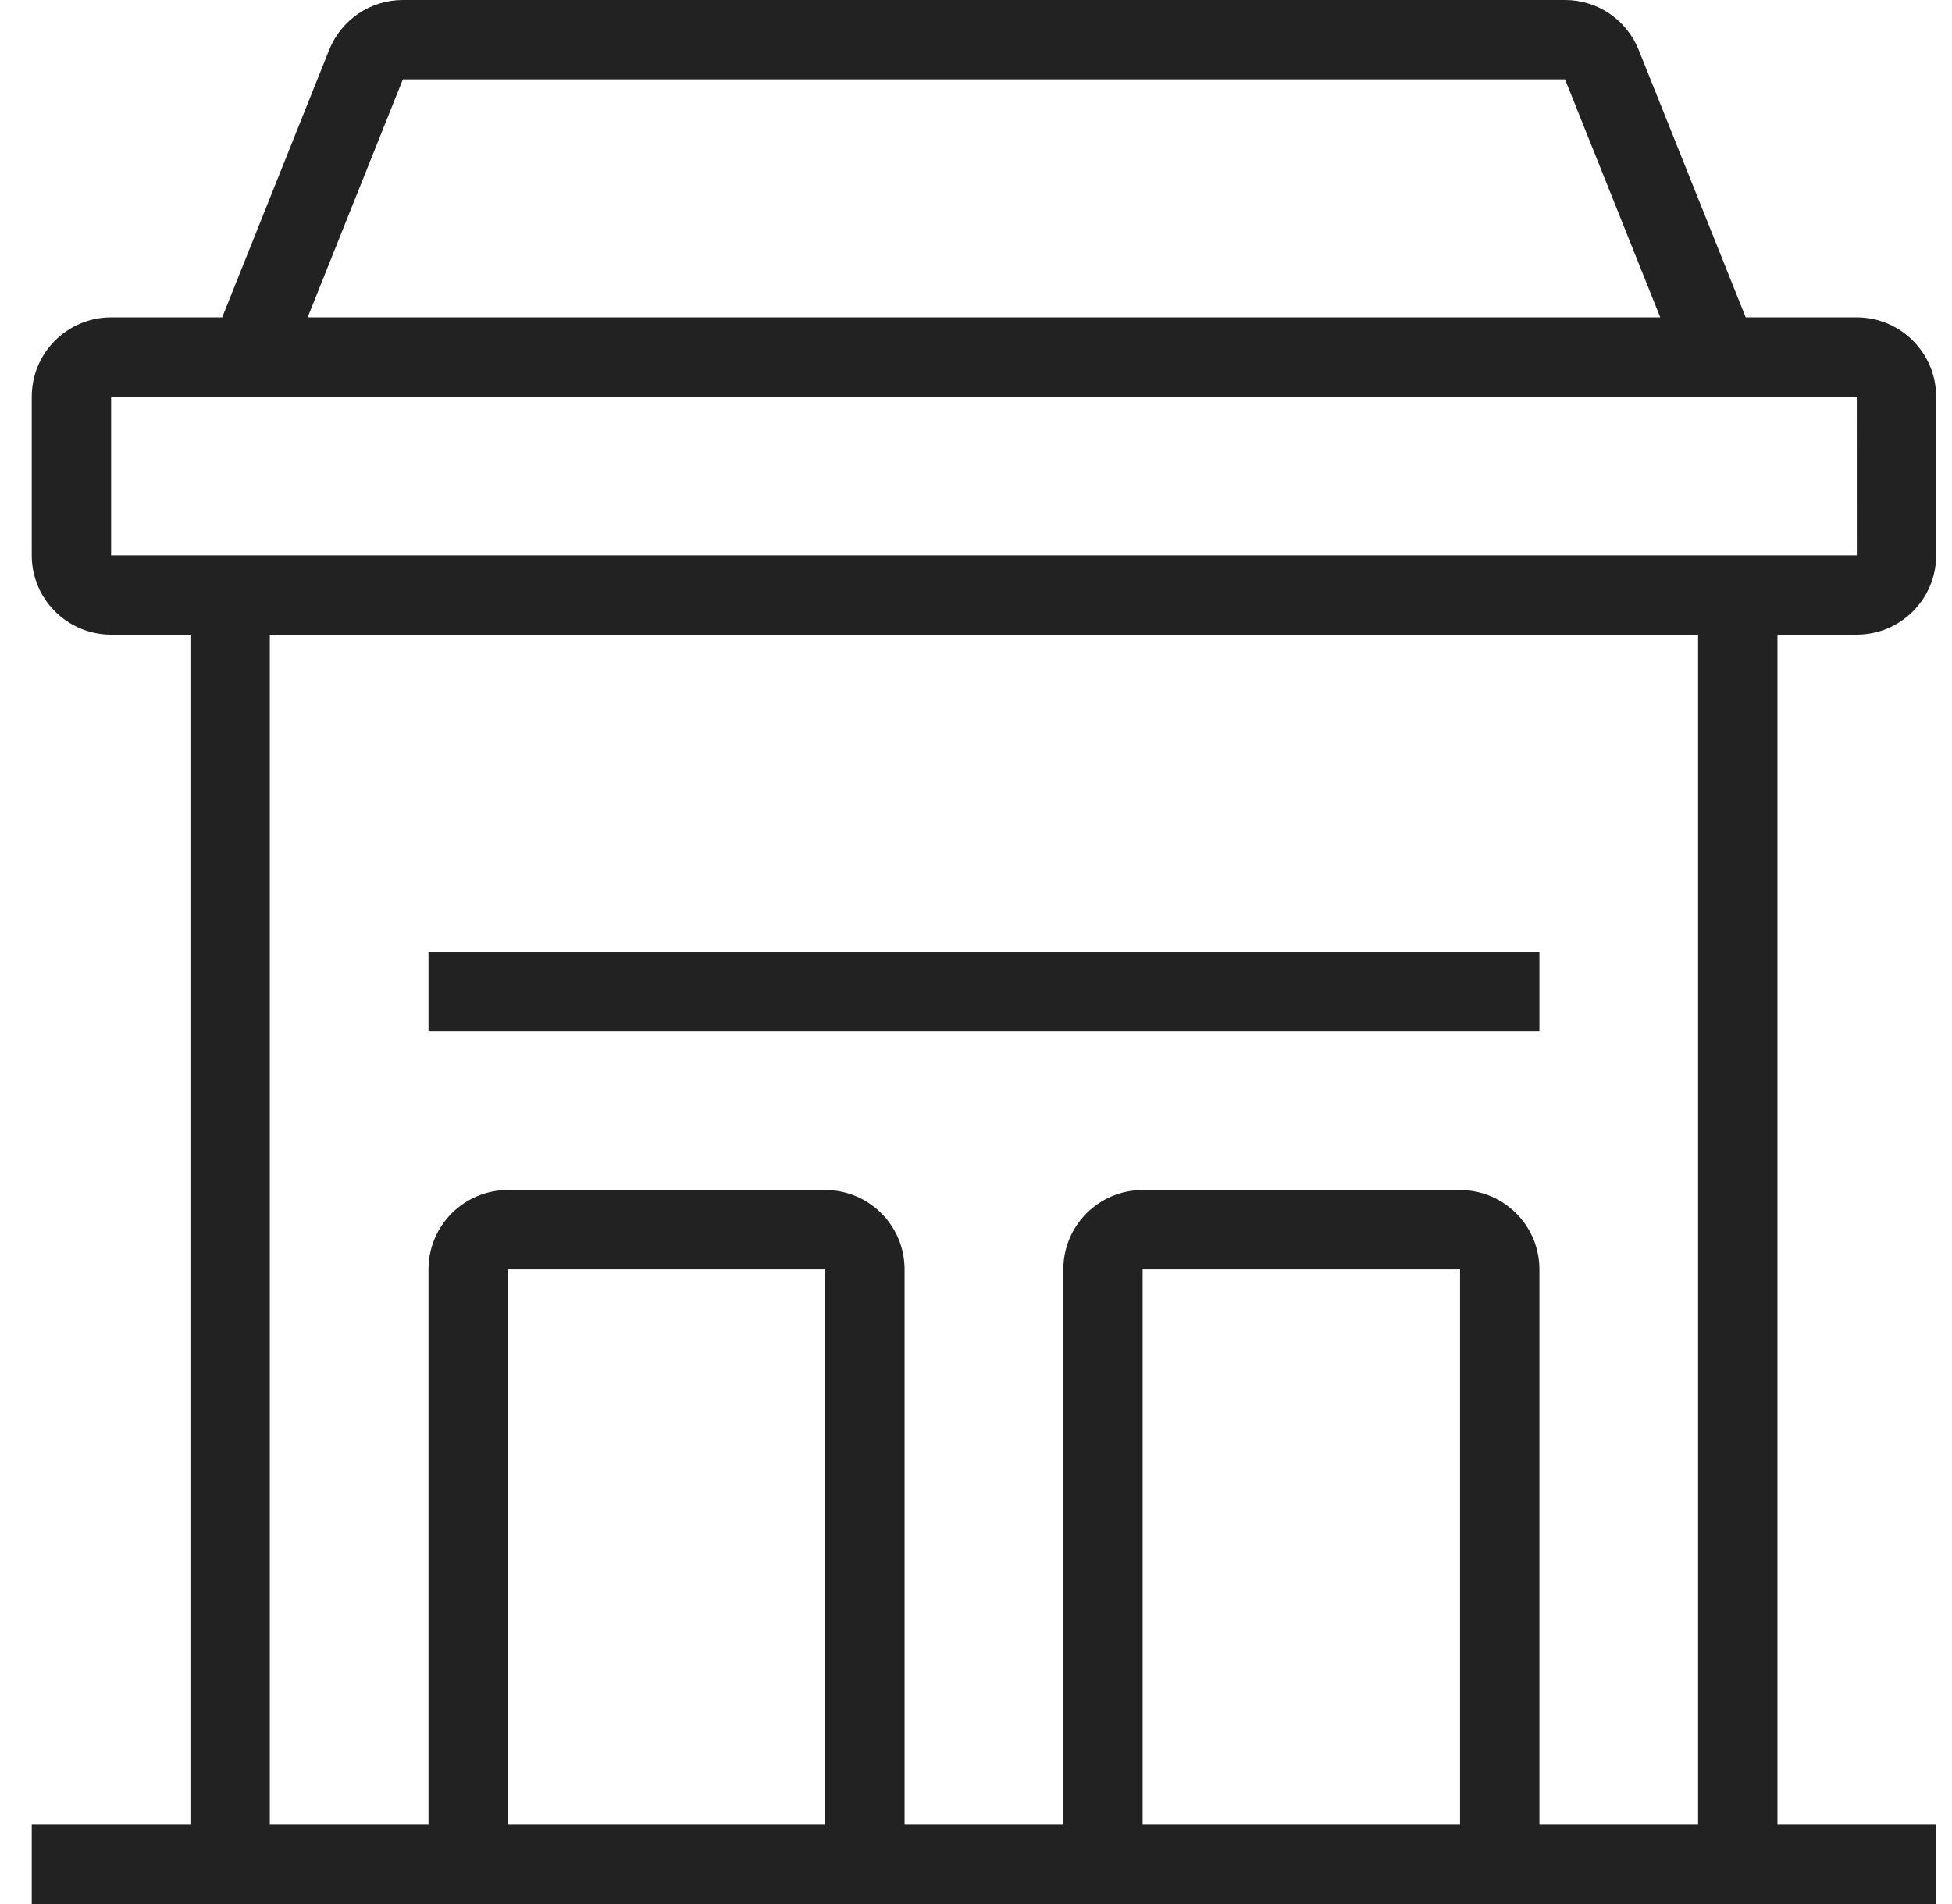
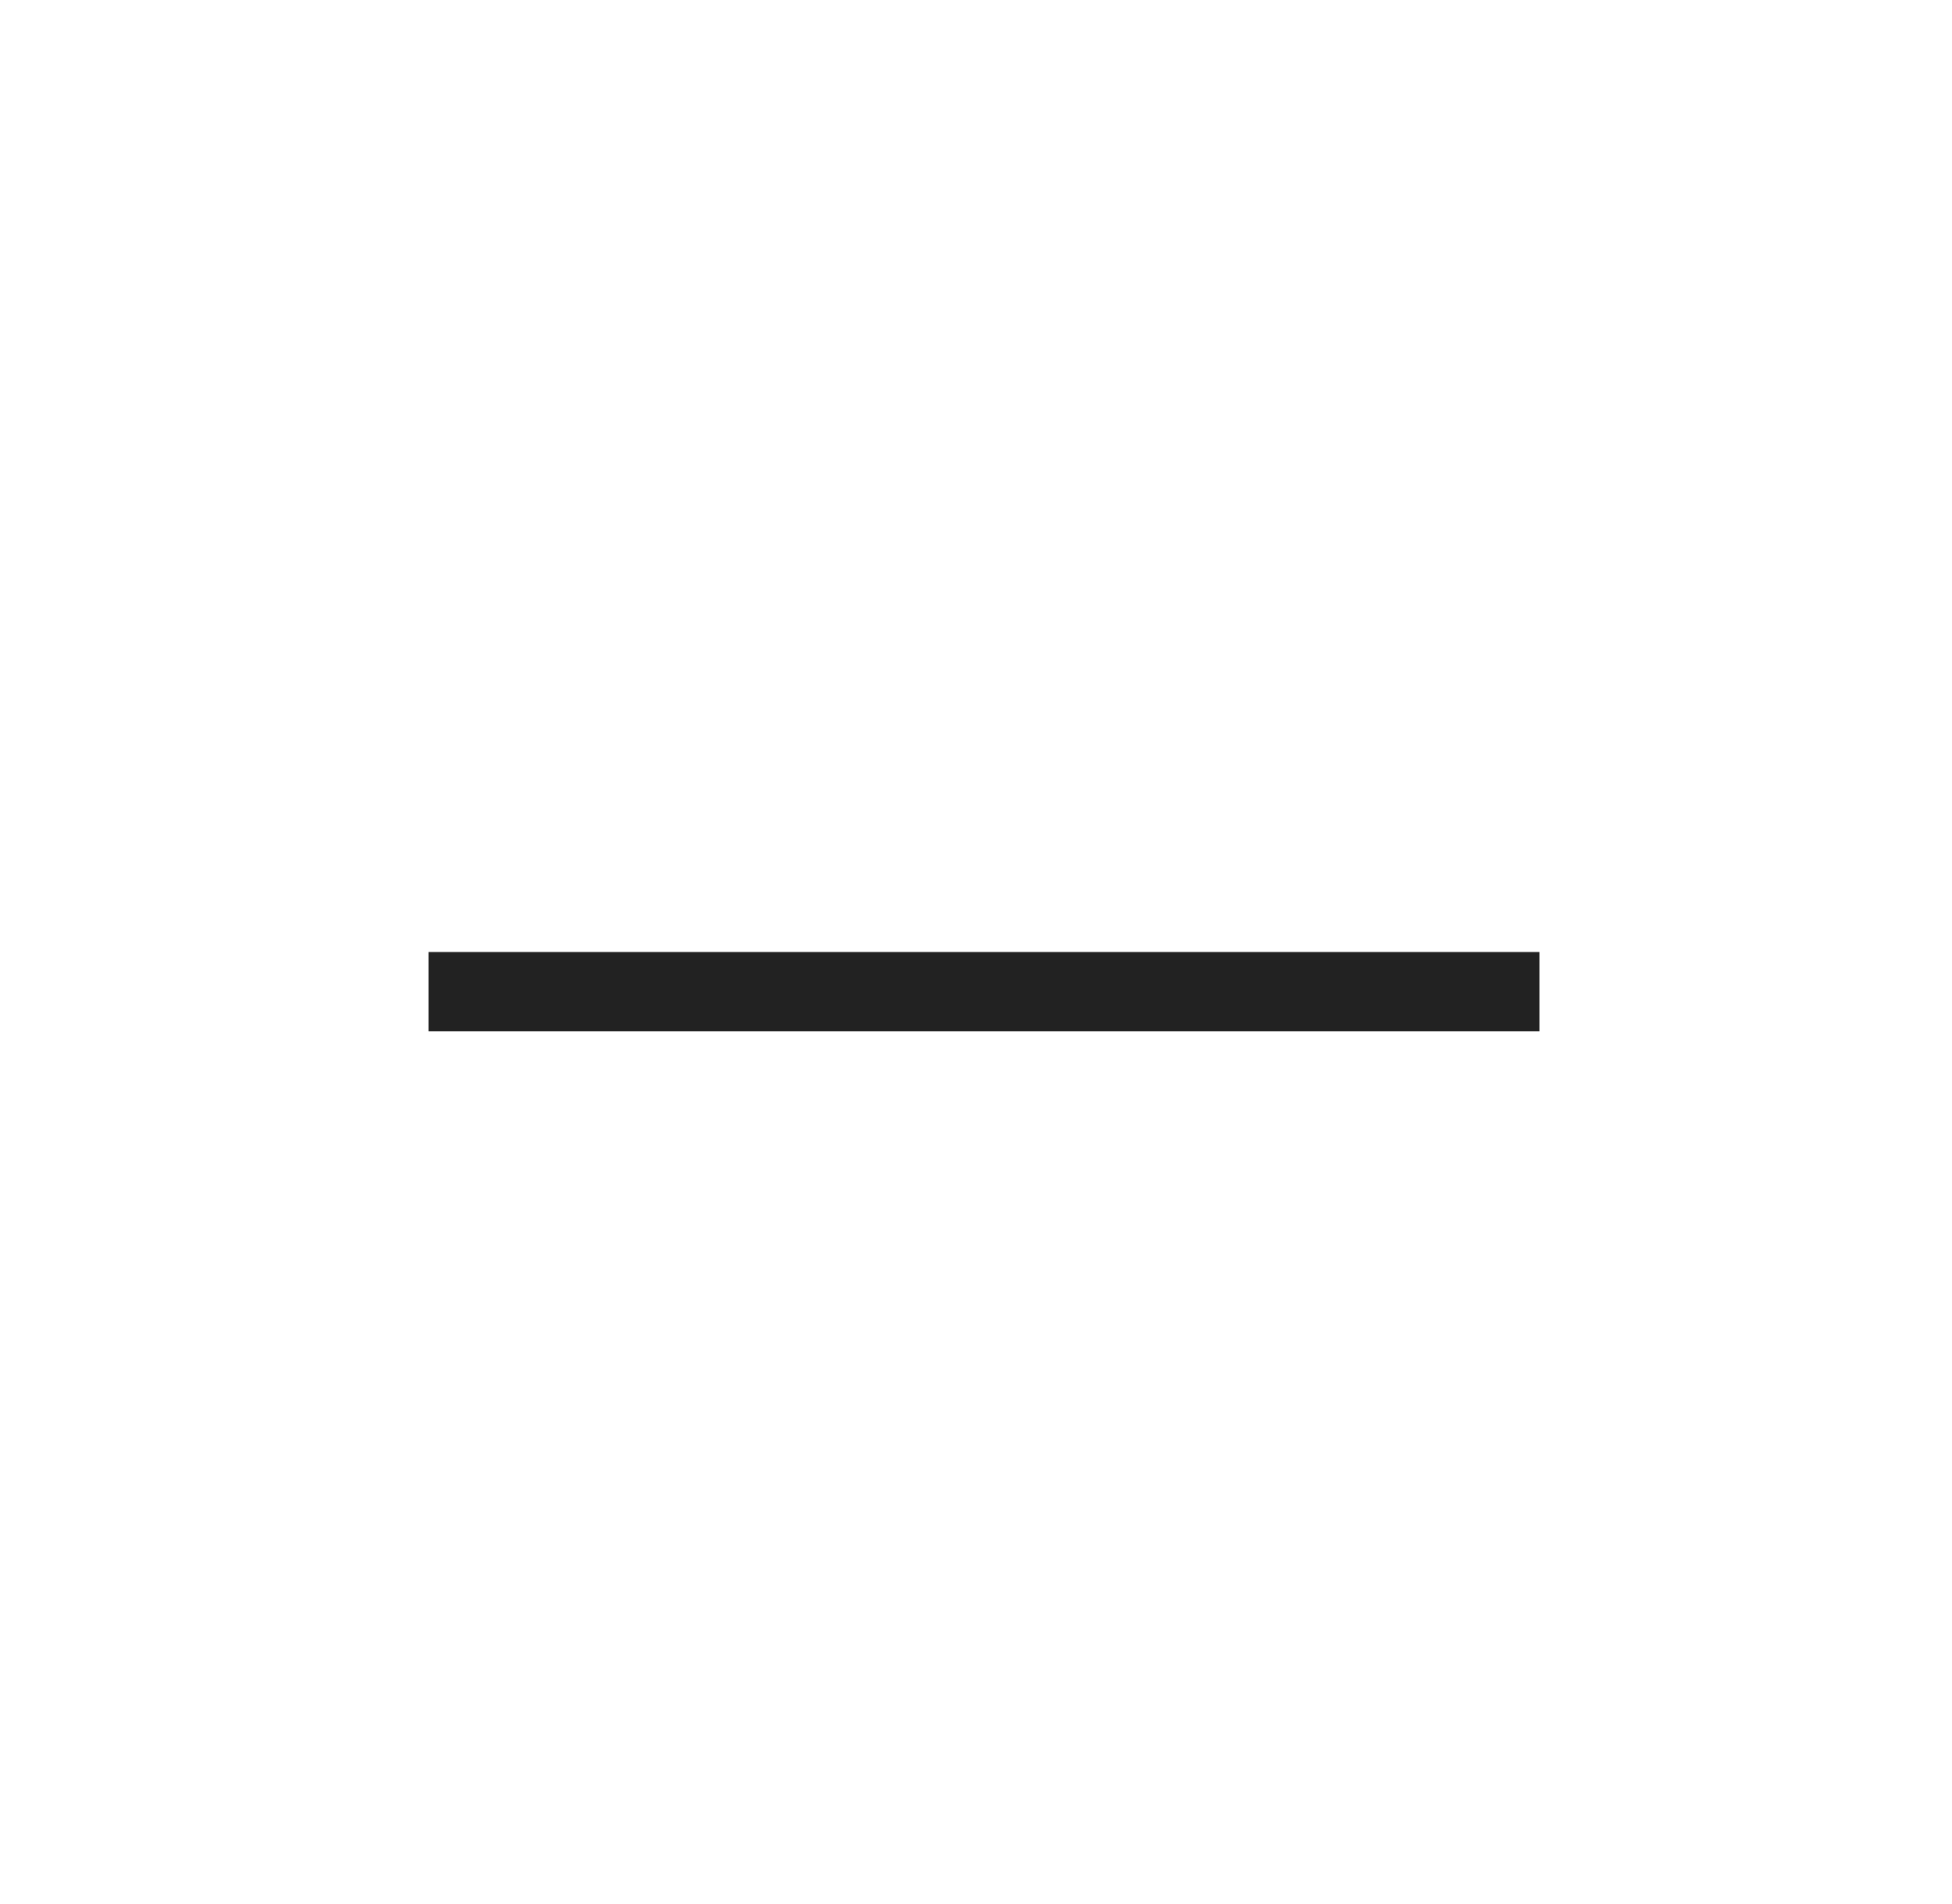
<svg xmlns="http://www.w3.org/2000/svg" width="41" height="40" viewBox="0 0 41 40" fill="none">
  <path d="M32.334 20H9V21.667H32.334V20Z" fill="#222222" />
-   <path d="M39 13.333C39.919 13.333 40.667 12.586 40.667 11.667V8.333C40.667 7.414 39.919 6.667 39 6.667H36.667L34.419 1.048C34.166 0.415 33.554 0 32.872 0H8.462C7.78 0 7.168 0.415 6.914 1.048L4.667 6.667H2.334C1.414 6.667 0.667 7.414 0.667 8.333V11.667C0.667 12.586 1.414 13.333 2.334 13.333H4V38.333H0.667V40H40.667V38.333H37.334V13.333H39ZM8.462 1.667H32.872L34.872 6.667H6.462L8.462 1.667ZM2.334 11.667V8.333H39L39.001 11.667H2.334ZM10.667 38.333V26.667H17.334V38.333H10.667ZM24 38.333V26.667H30.667V38.333H24ZM35.667 38.333H32.334V26.667C32.334 25.747 31.586 25 30.667 25H24C23.081 25 22.334 25.747 22.334 26.667V38.333H19V26.667C19 25.747 18.253 25 17.334 25H10.667C9.748 25 9 25.747 9 26.667V38.333H5.667V13.333H35.667V38.333Z" fill="#222222" />
</svg>